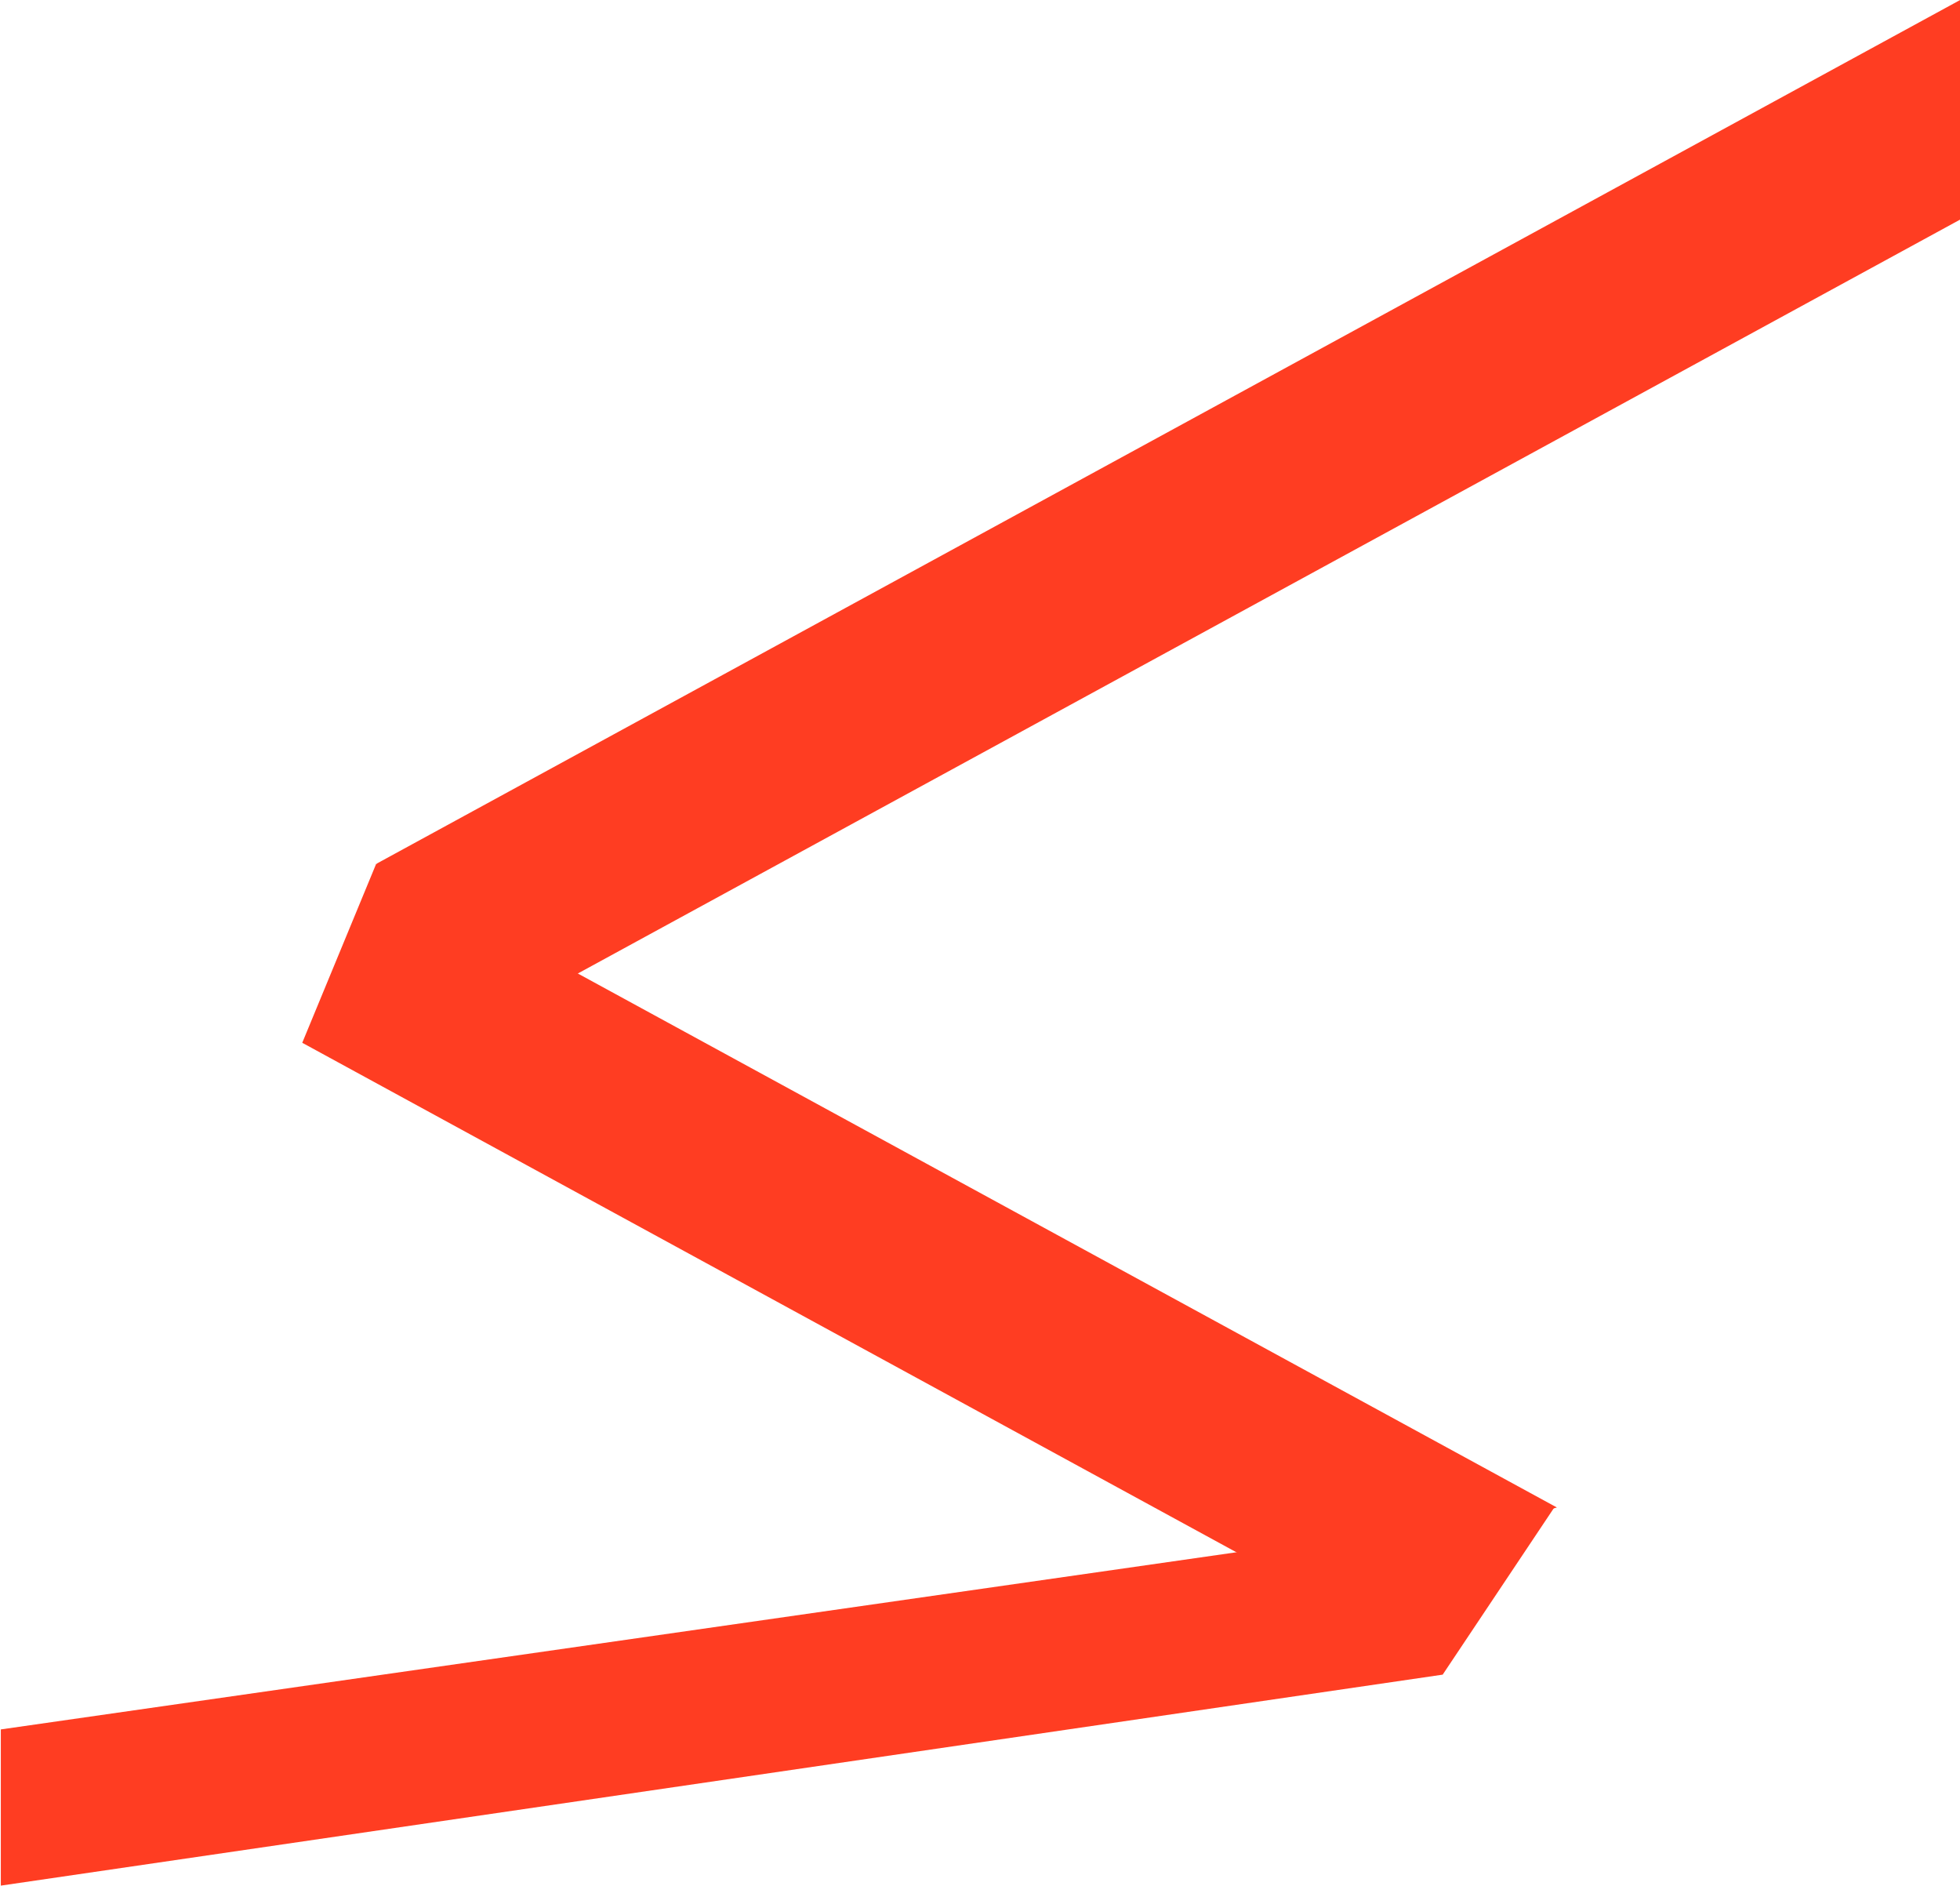
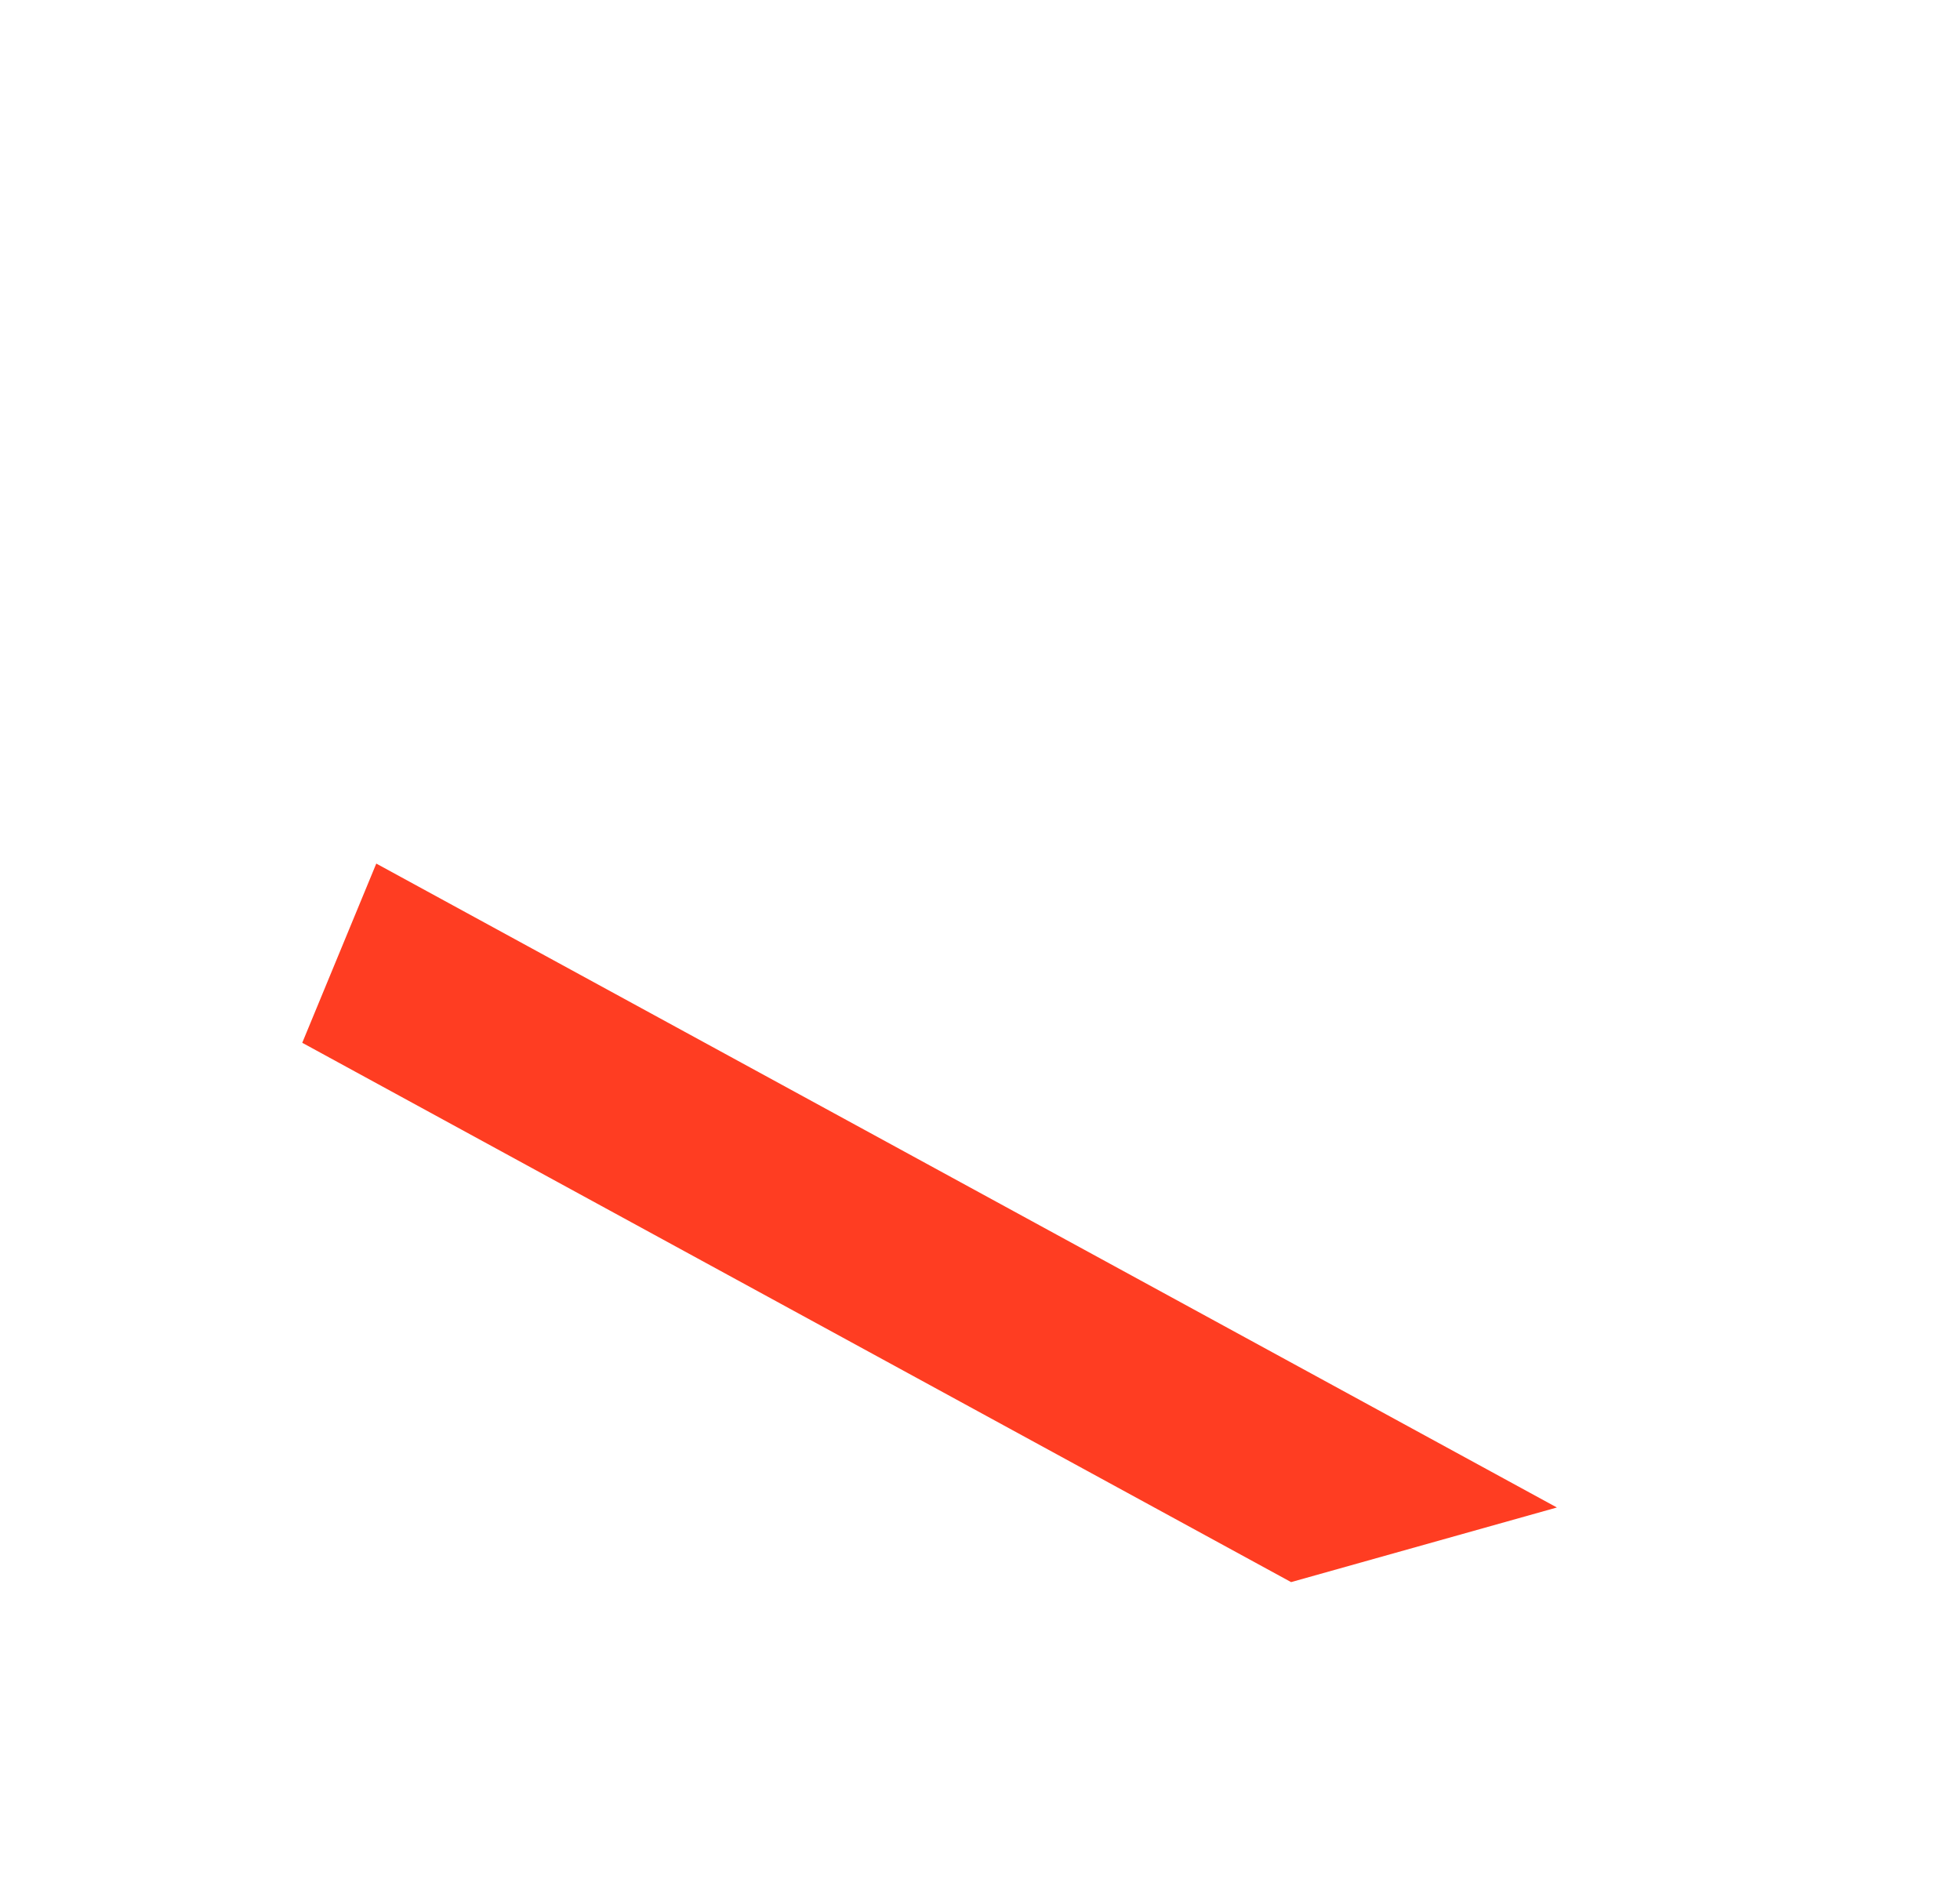
<svg xmlns="http://www.w3.org/2000/svg" width="1440" height="1385" viewBox="0 0 1440 1385" fill="none">
-   <path d="M277.03 634.185L1440.1 0.001L1440.1 161.287L277.03 795.472L277.03 634.185Z" fill="#FF3D22" />
  <path d="M276.453 634.303L1143.84 1107.26L948.566 1162.07L222.062 765.932L276.453 634.303Z" fill="#FF3D22" />
-   <path d="M1059.93 1230.04L0.604 1385L0.606 1270.27L1142.36 1106.61L1059.93 1230.04Z" fill="#FF3D22" />
</svg>